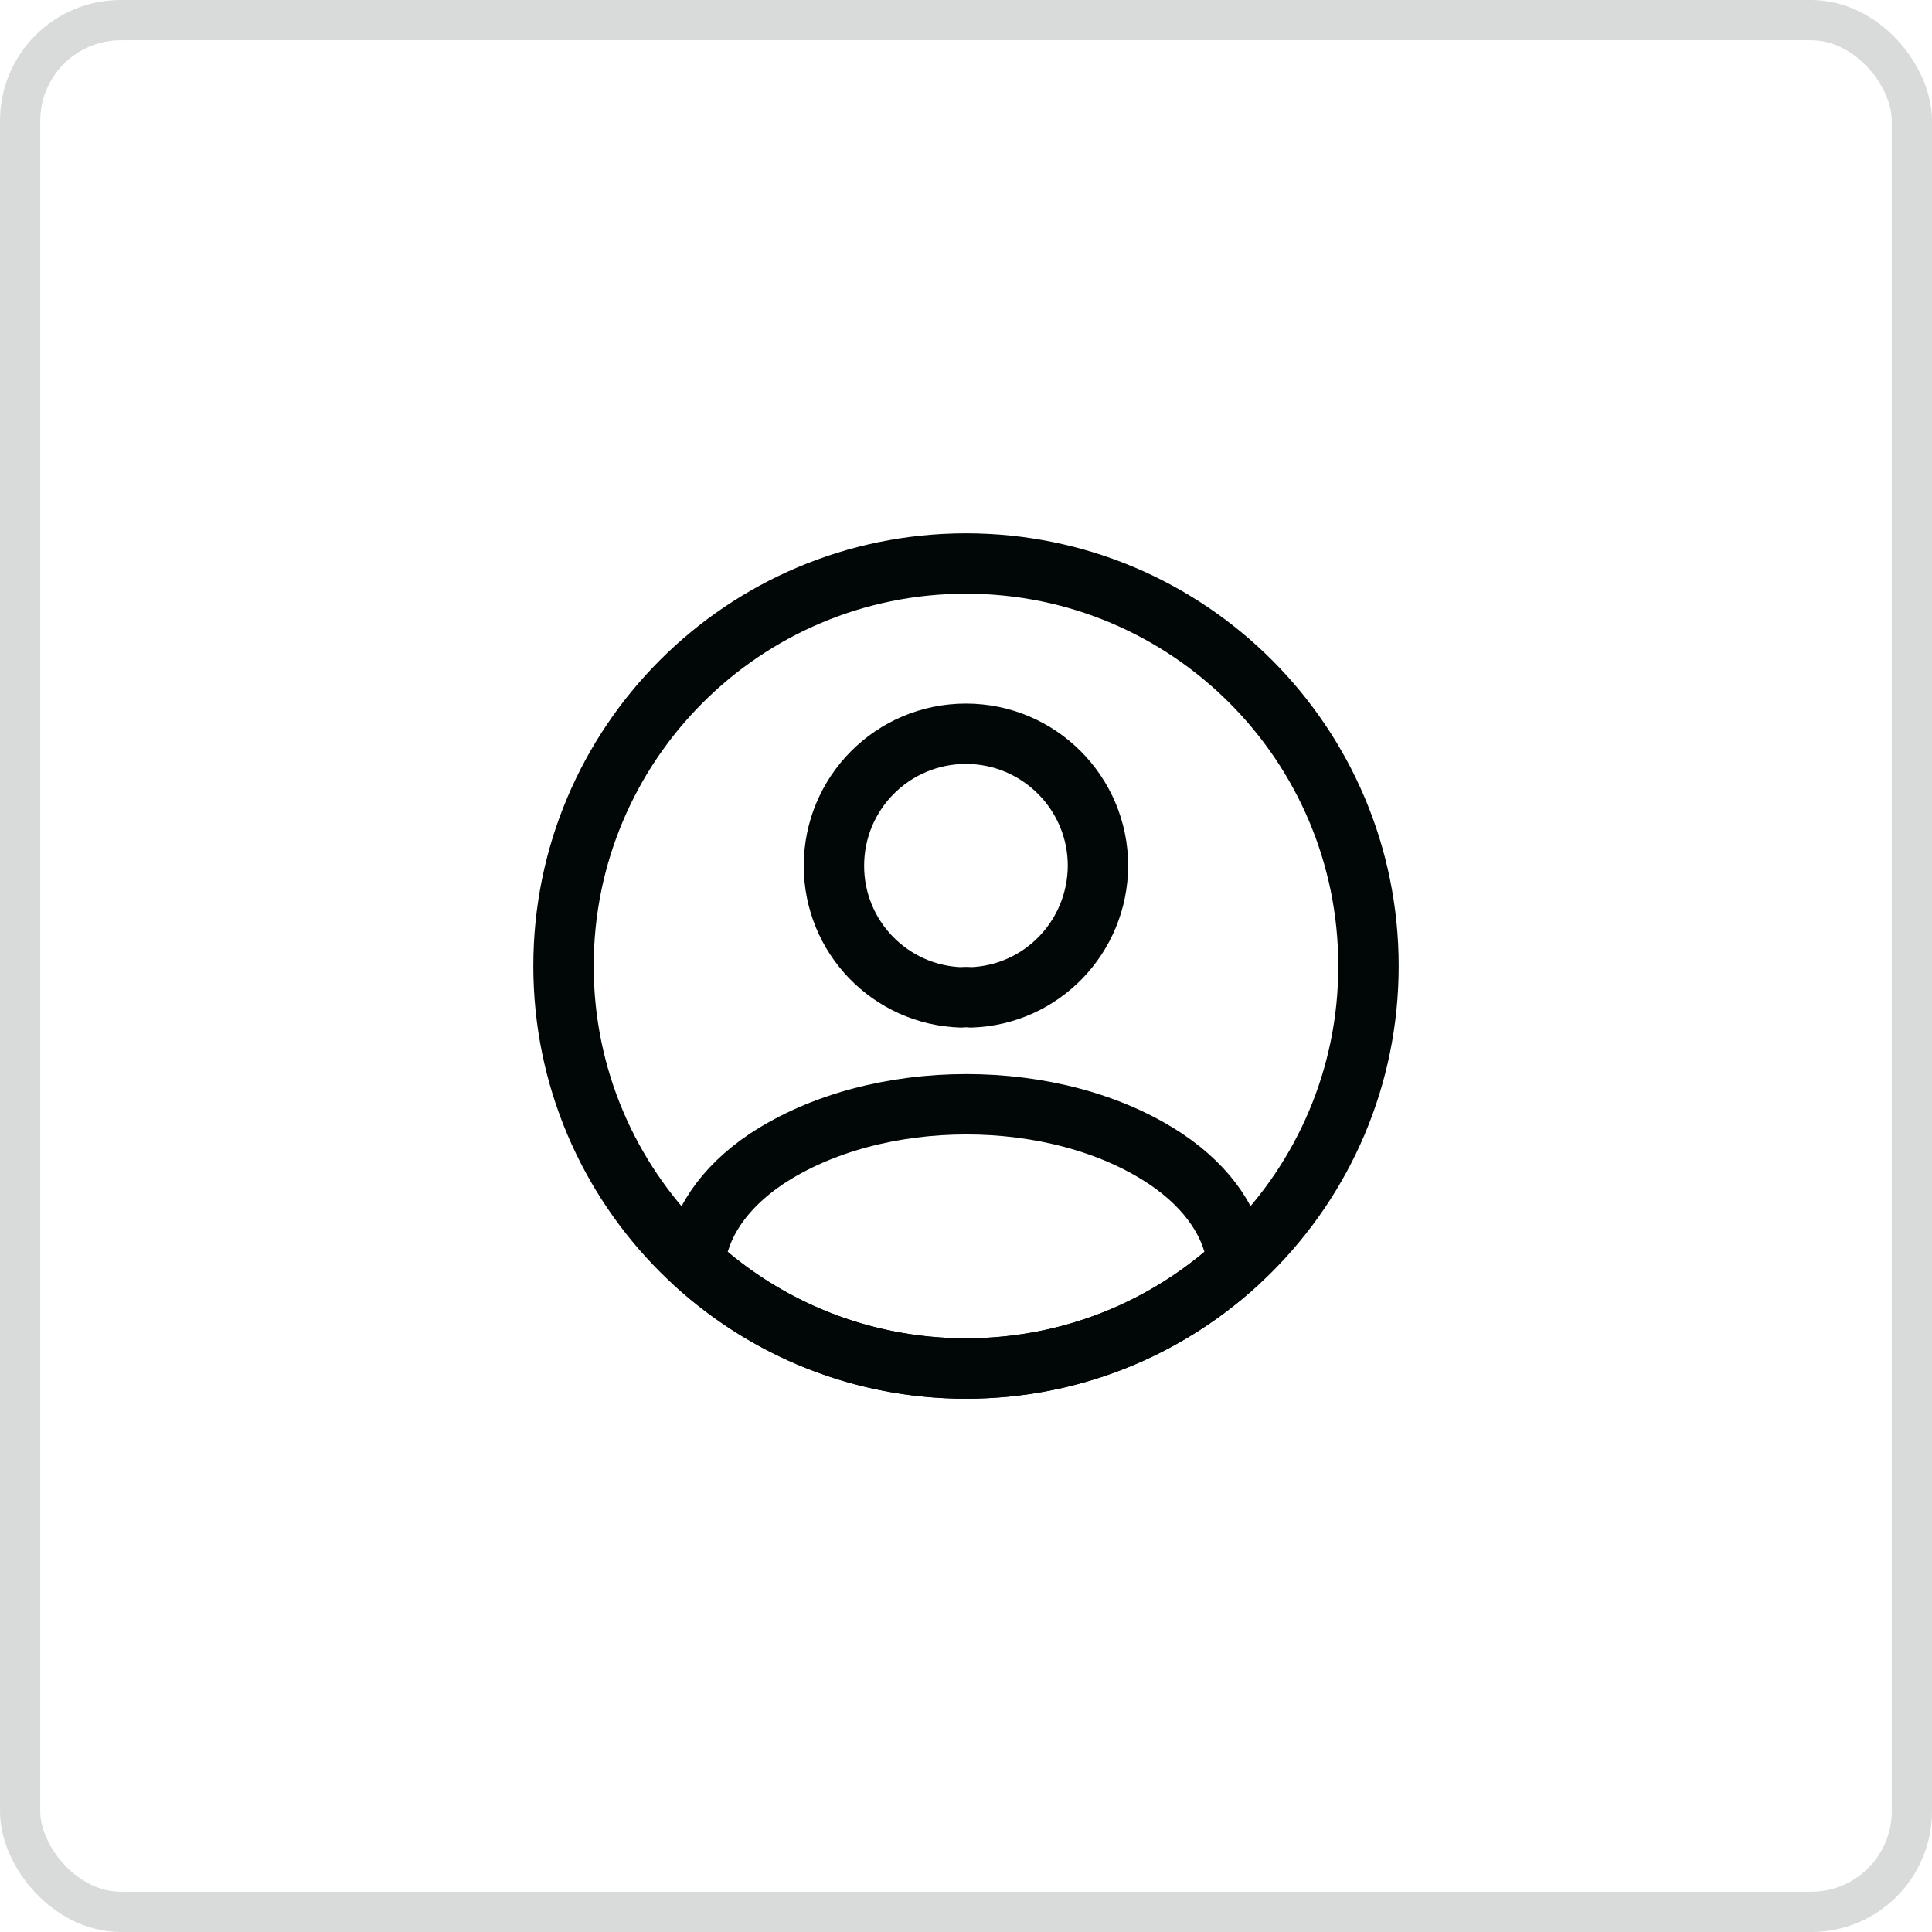
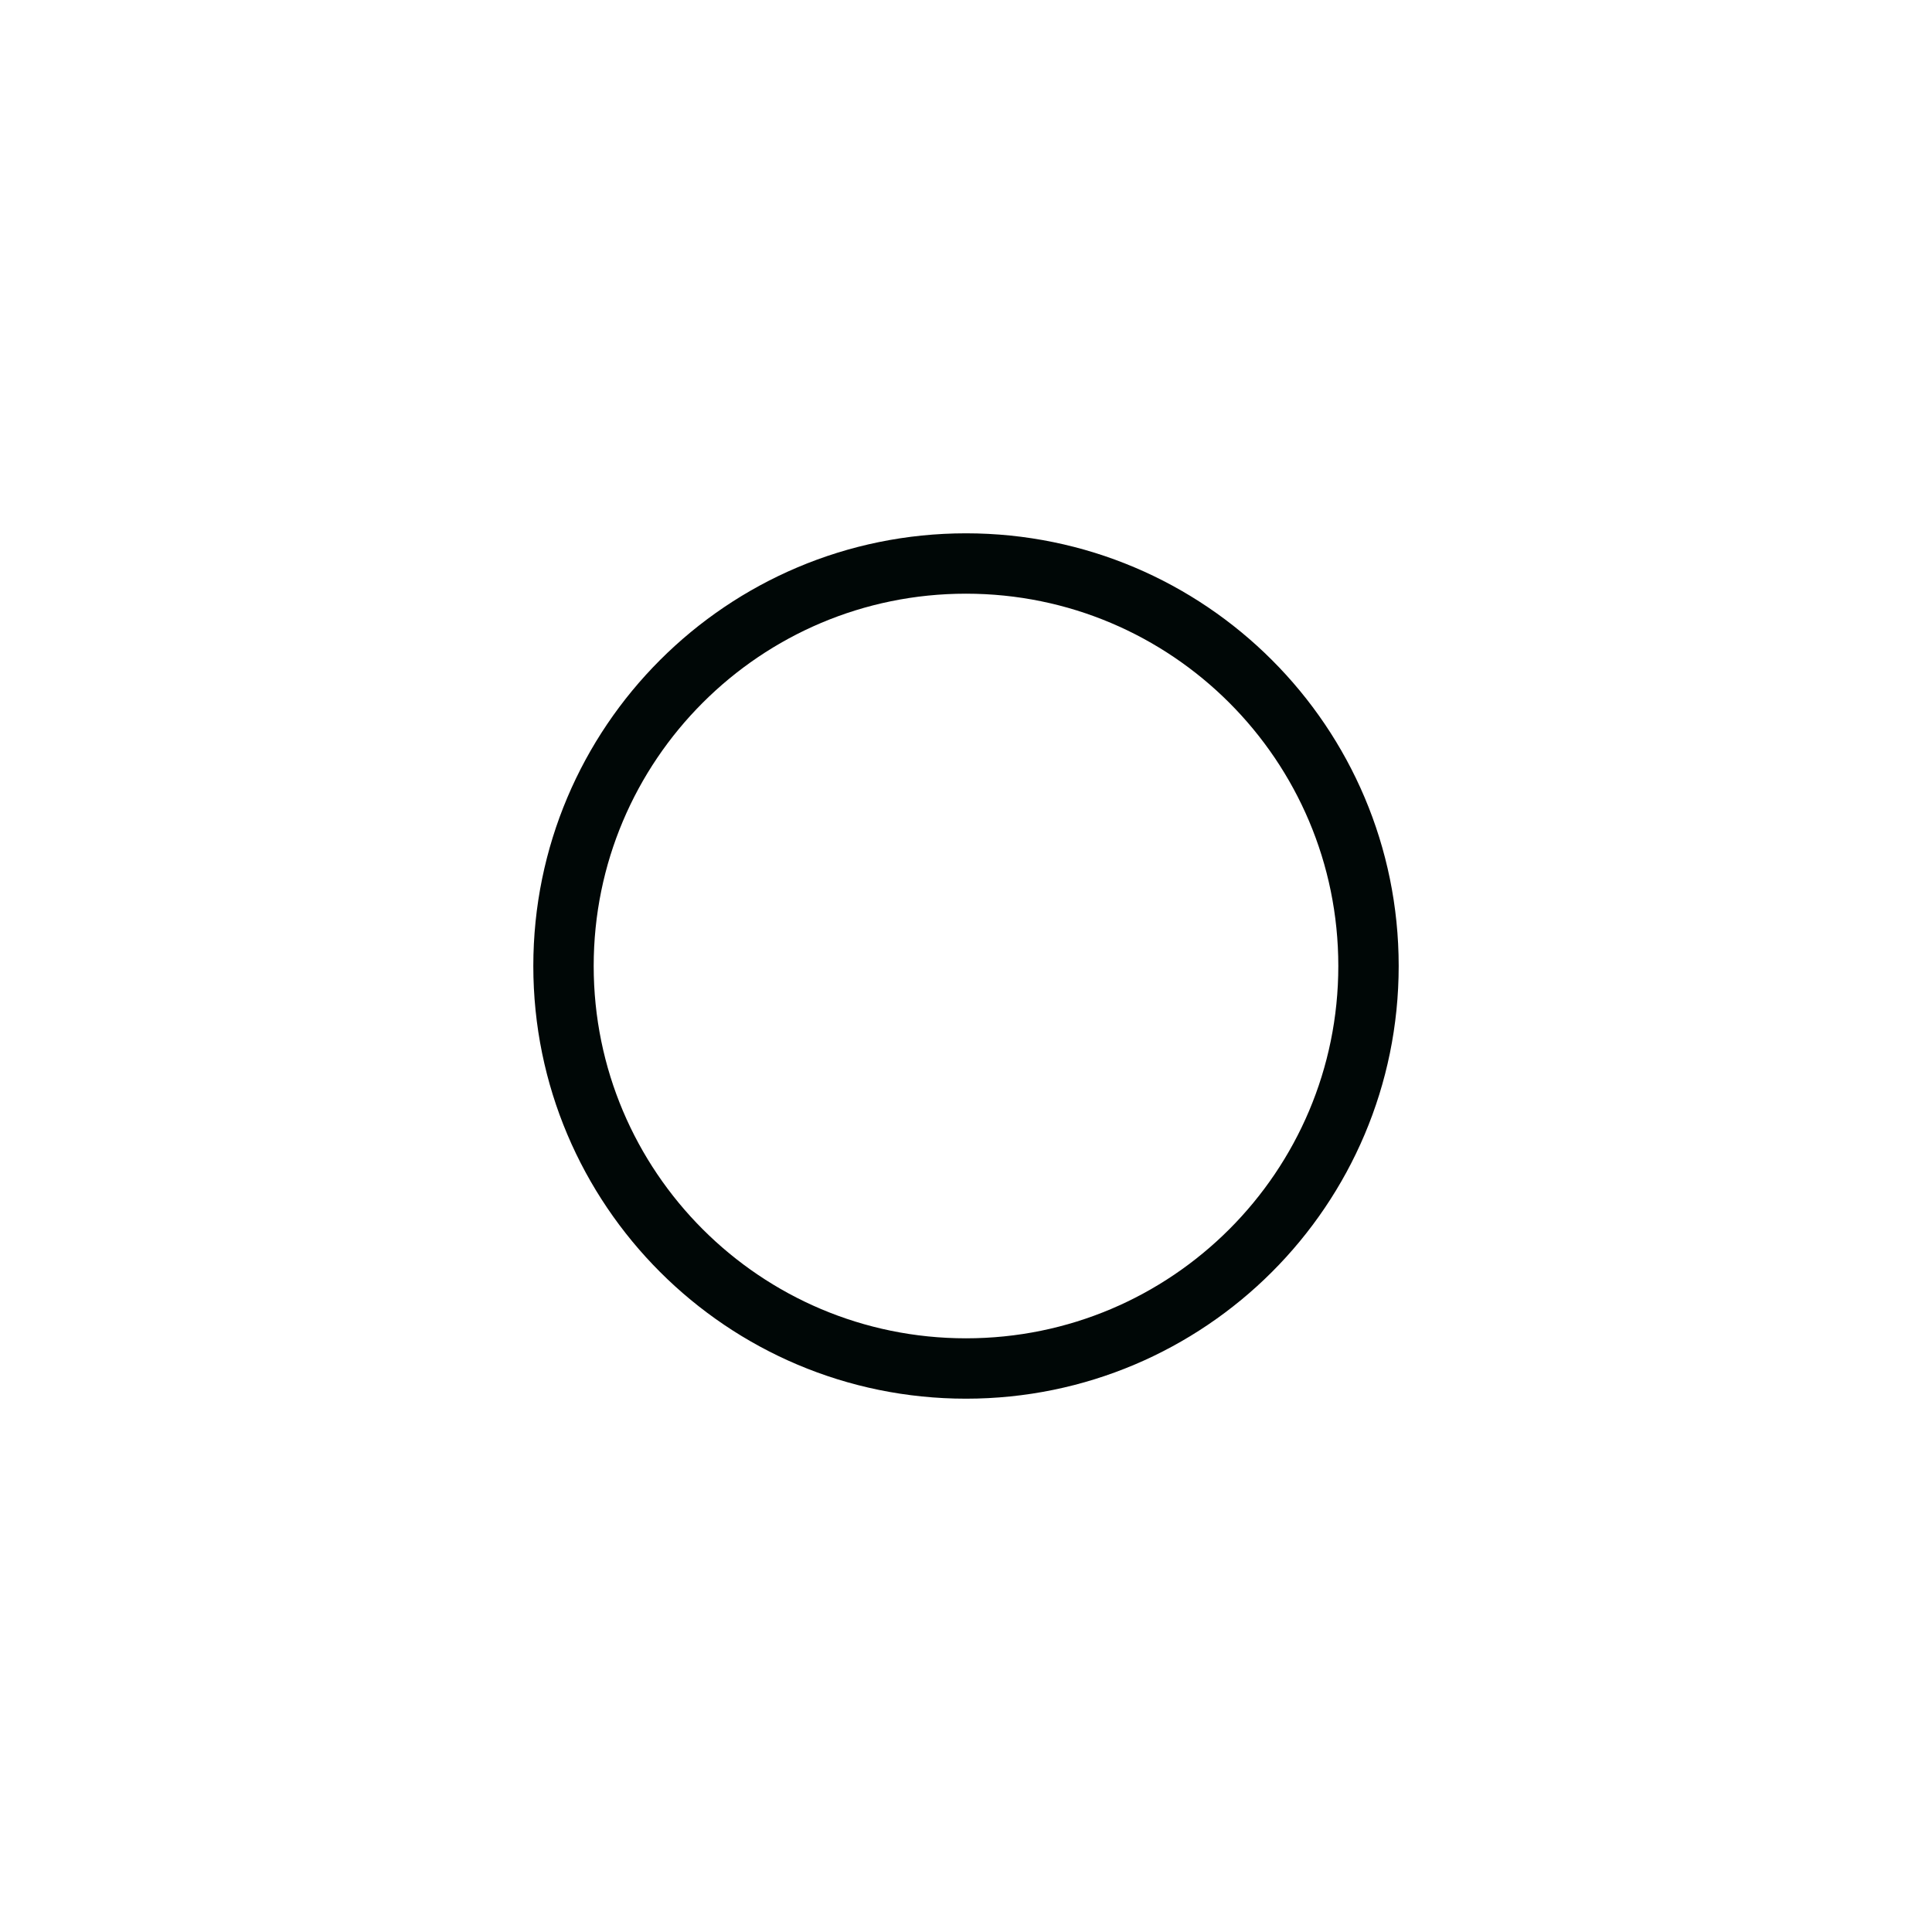
<svg xmlns="http://www.w3.org/2000/svg" width="48" height="48" viewBox="0 0 48 48" fill="none">
-   <rect x="0.5" y="0.5" width="47" height="47" rx="2.5" stroke="#D9DADA" />
-   <path d="M24.119 24.78C24.049 24.77 23.959 24.77 23.879 24.78C22.119 24.721 20.719 23.28 20.719 21.511C20.719 19.701 22.179 18.23 23.999 18.23C25.809 18.23 27.279 19.701 27.279 21.511C27.269 23.28 25.879 24.721 24.119 24.78Z" stroke="#000706" stroke-width="1.5" stroke-linecap="round" stroke-linejoin="round" />
-   <path d="M30.742 31.381C28.962 33.011 26.602 34.001 24.002 34.001C21.402 34.001 19.042 33.011 17.262 31.381C17.362 30.441 17.962 29.52 19.032 28.8C21.772 26.98 26.252 26.98 28.972 28.8C30.042 29.52 30.642 30.441 30.742 31.381Z" stroke="#000706" stroke-width="1.5" stroke-linecap="round" stroke-linejoin="round" />
  <path d="M24 34C29.523 34 34 29.523 34 24C34 18.477 29.523 14 24 14C18.477 14 14 18.477 14 24C14 29.523 18.477 34 24 34Z" stroke="#000706" stroke-width="1.5" stroke-linecap="round" stroke-linejoin="round" />
</svg>